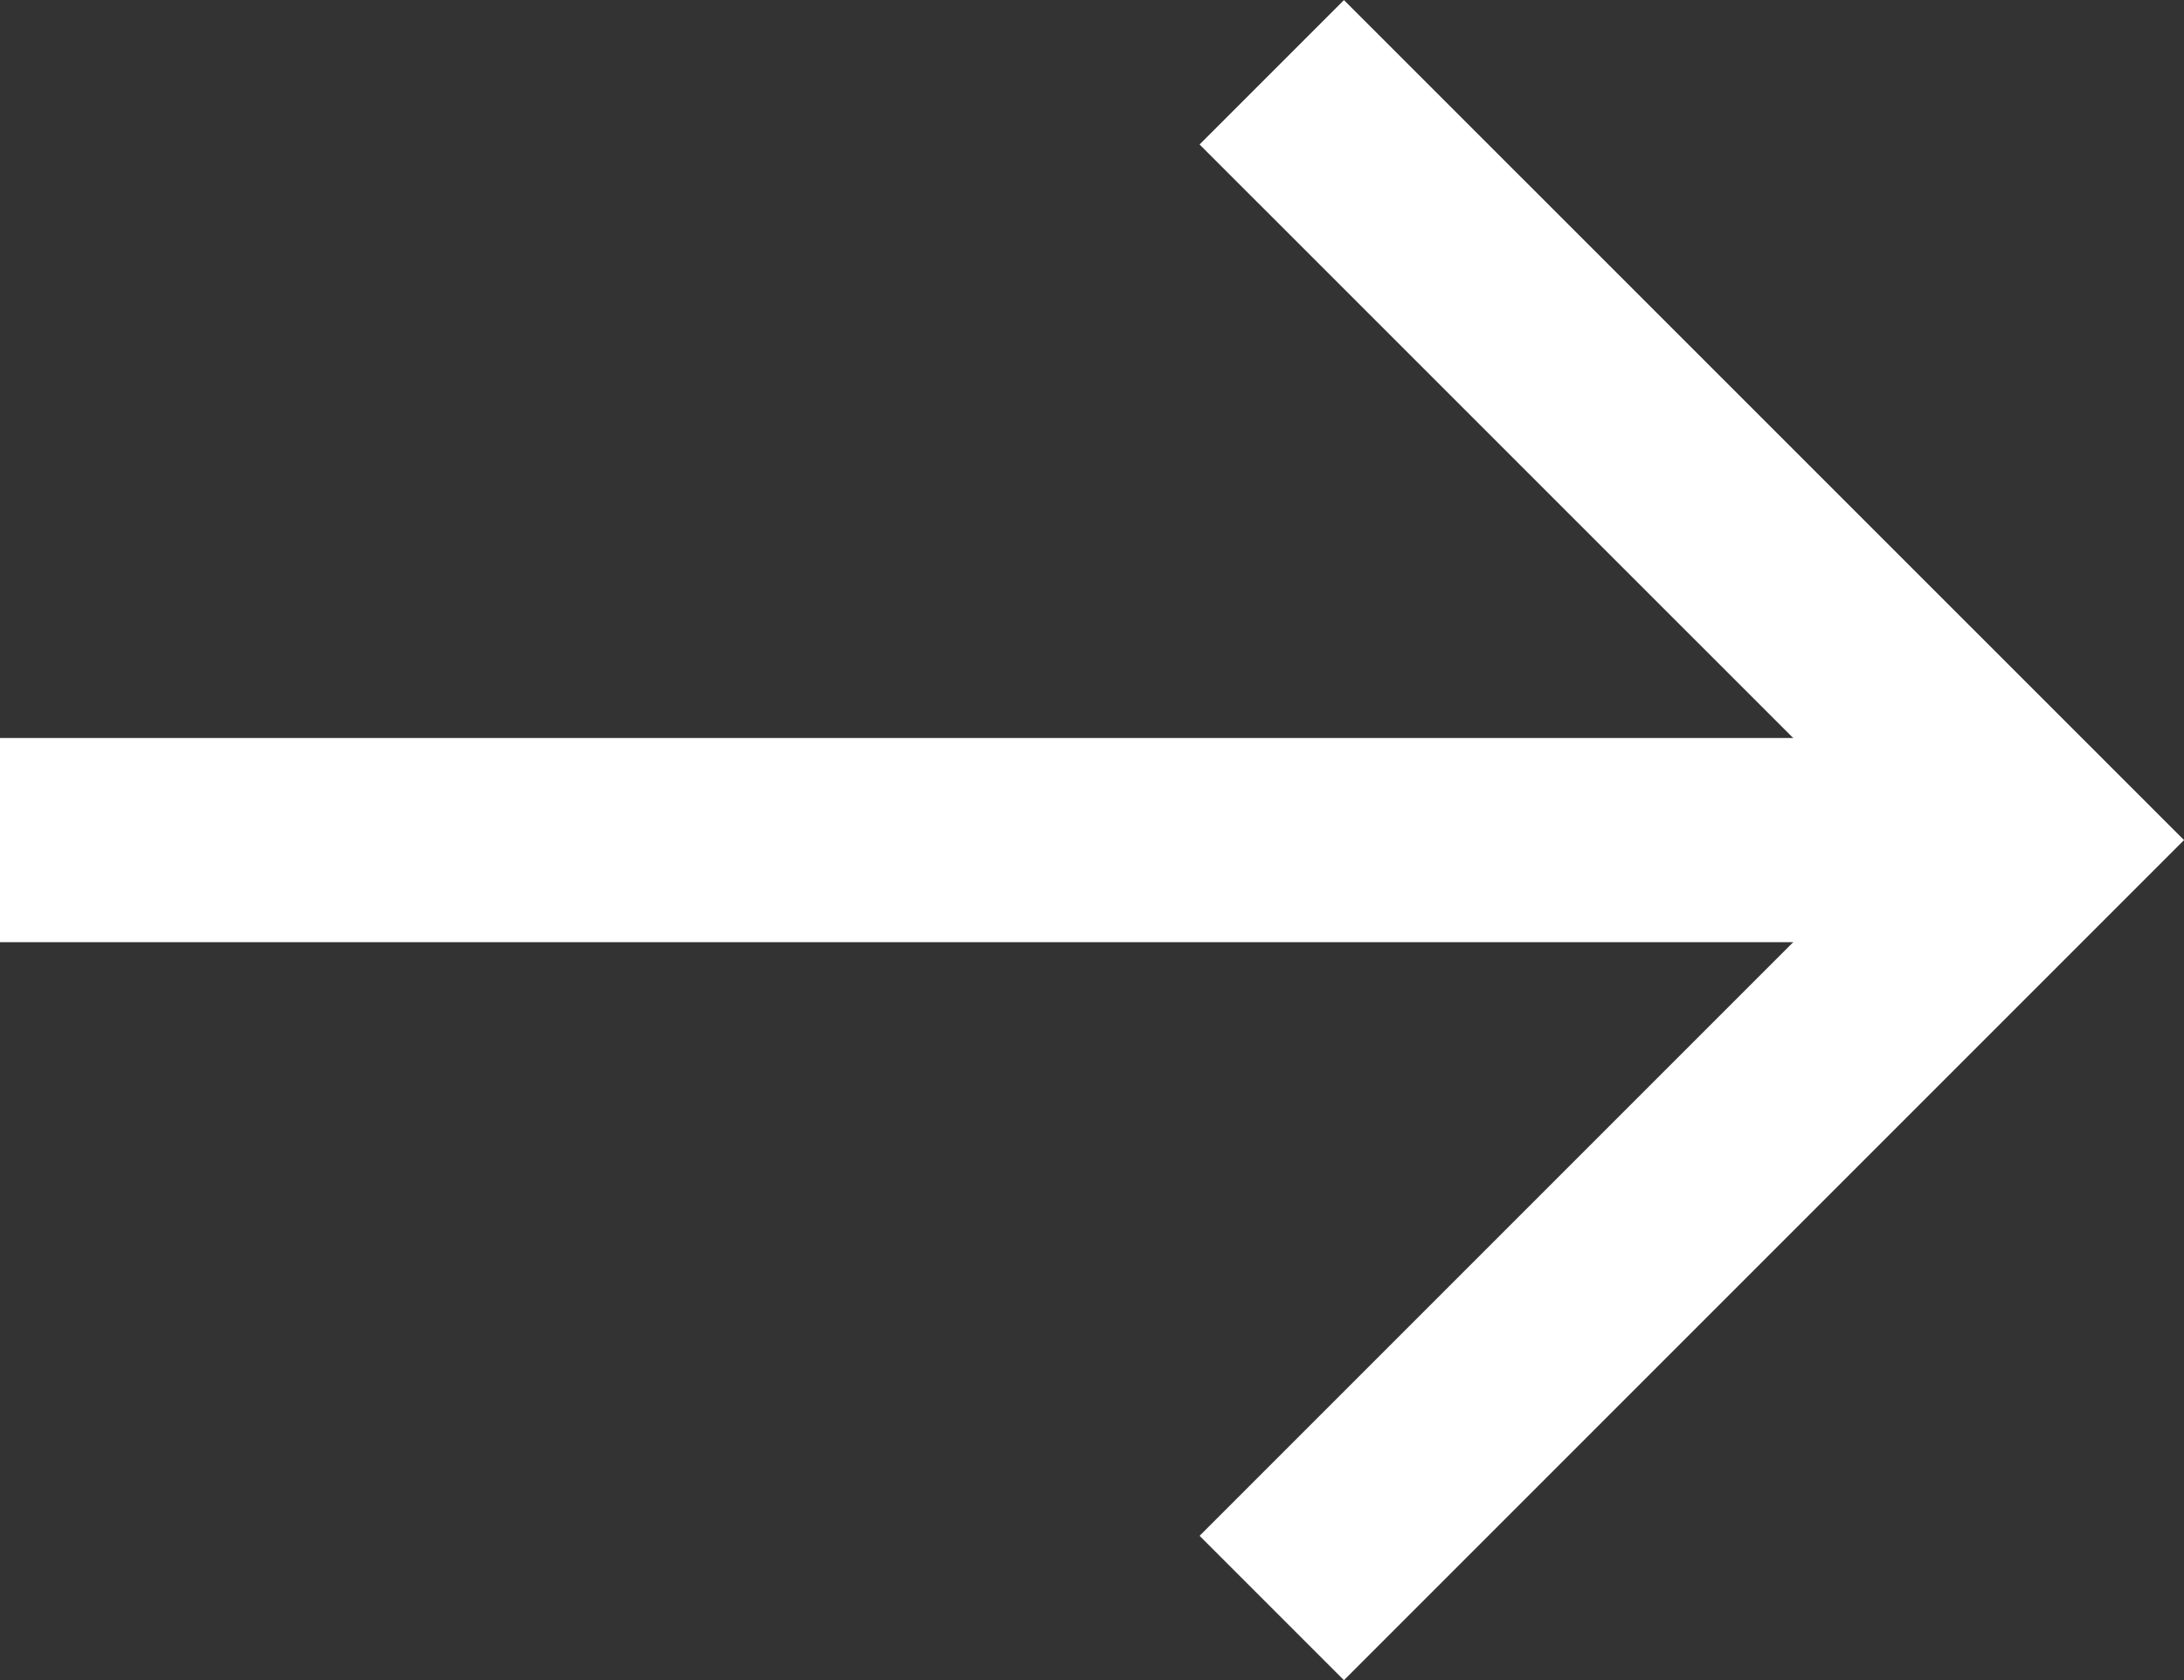
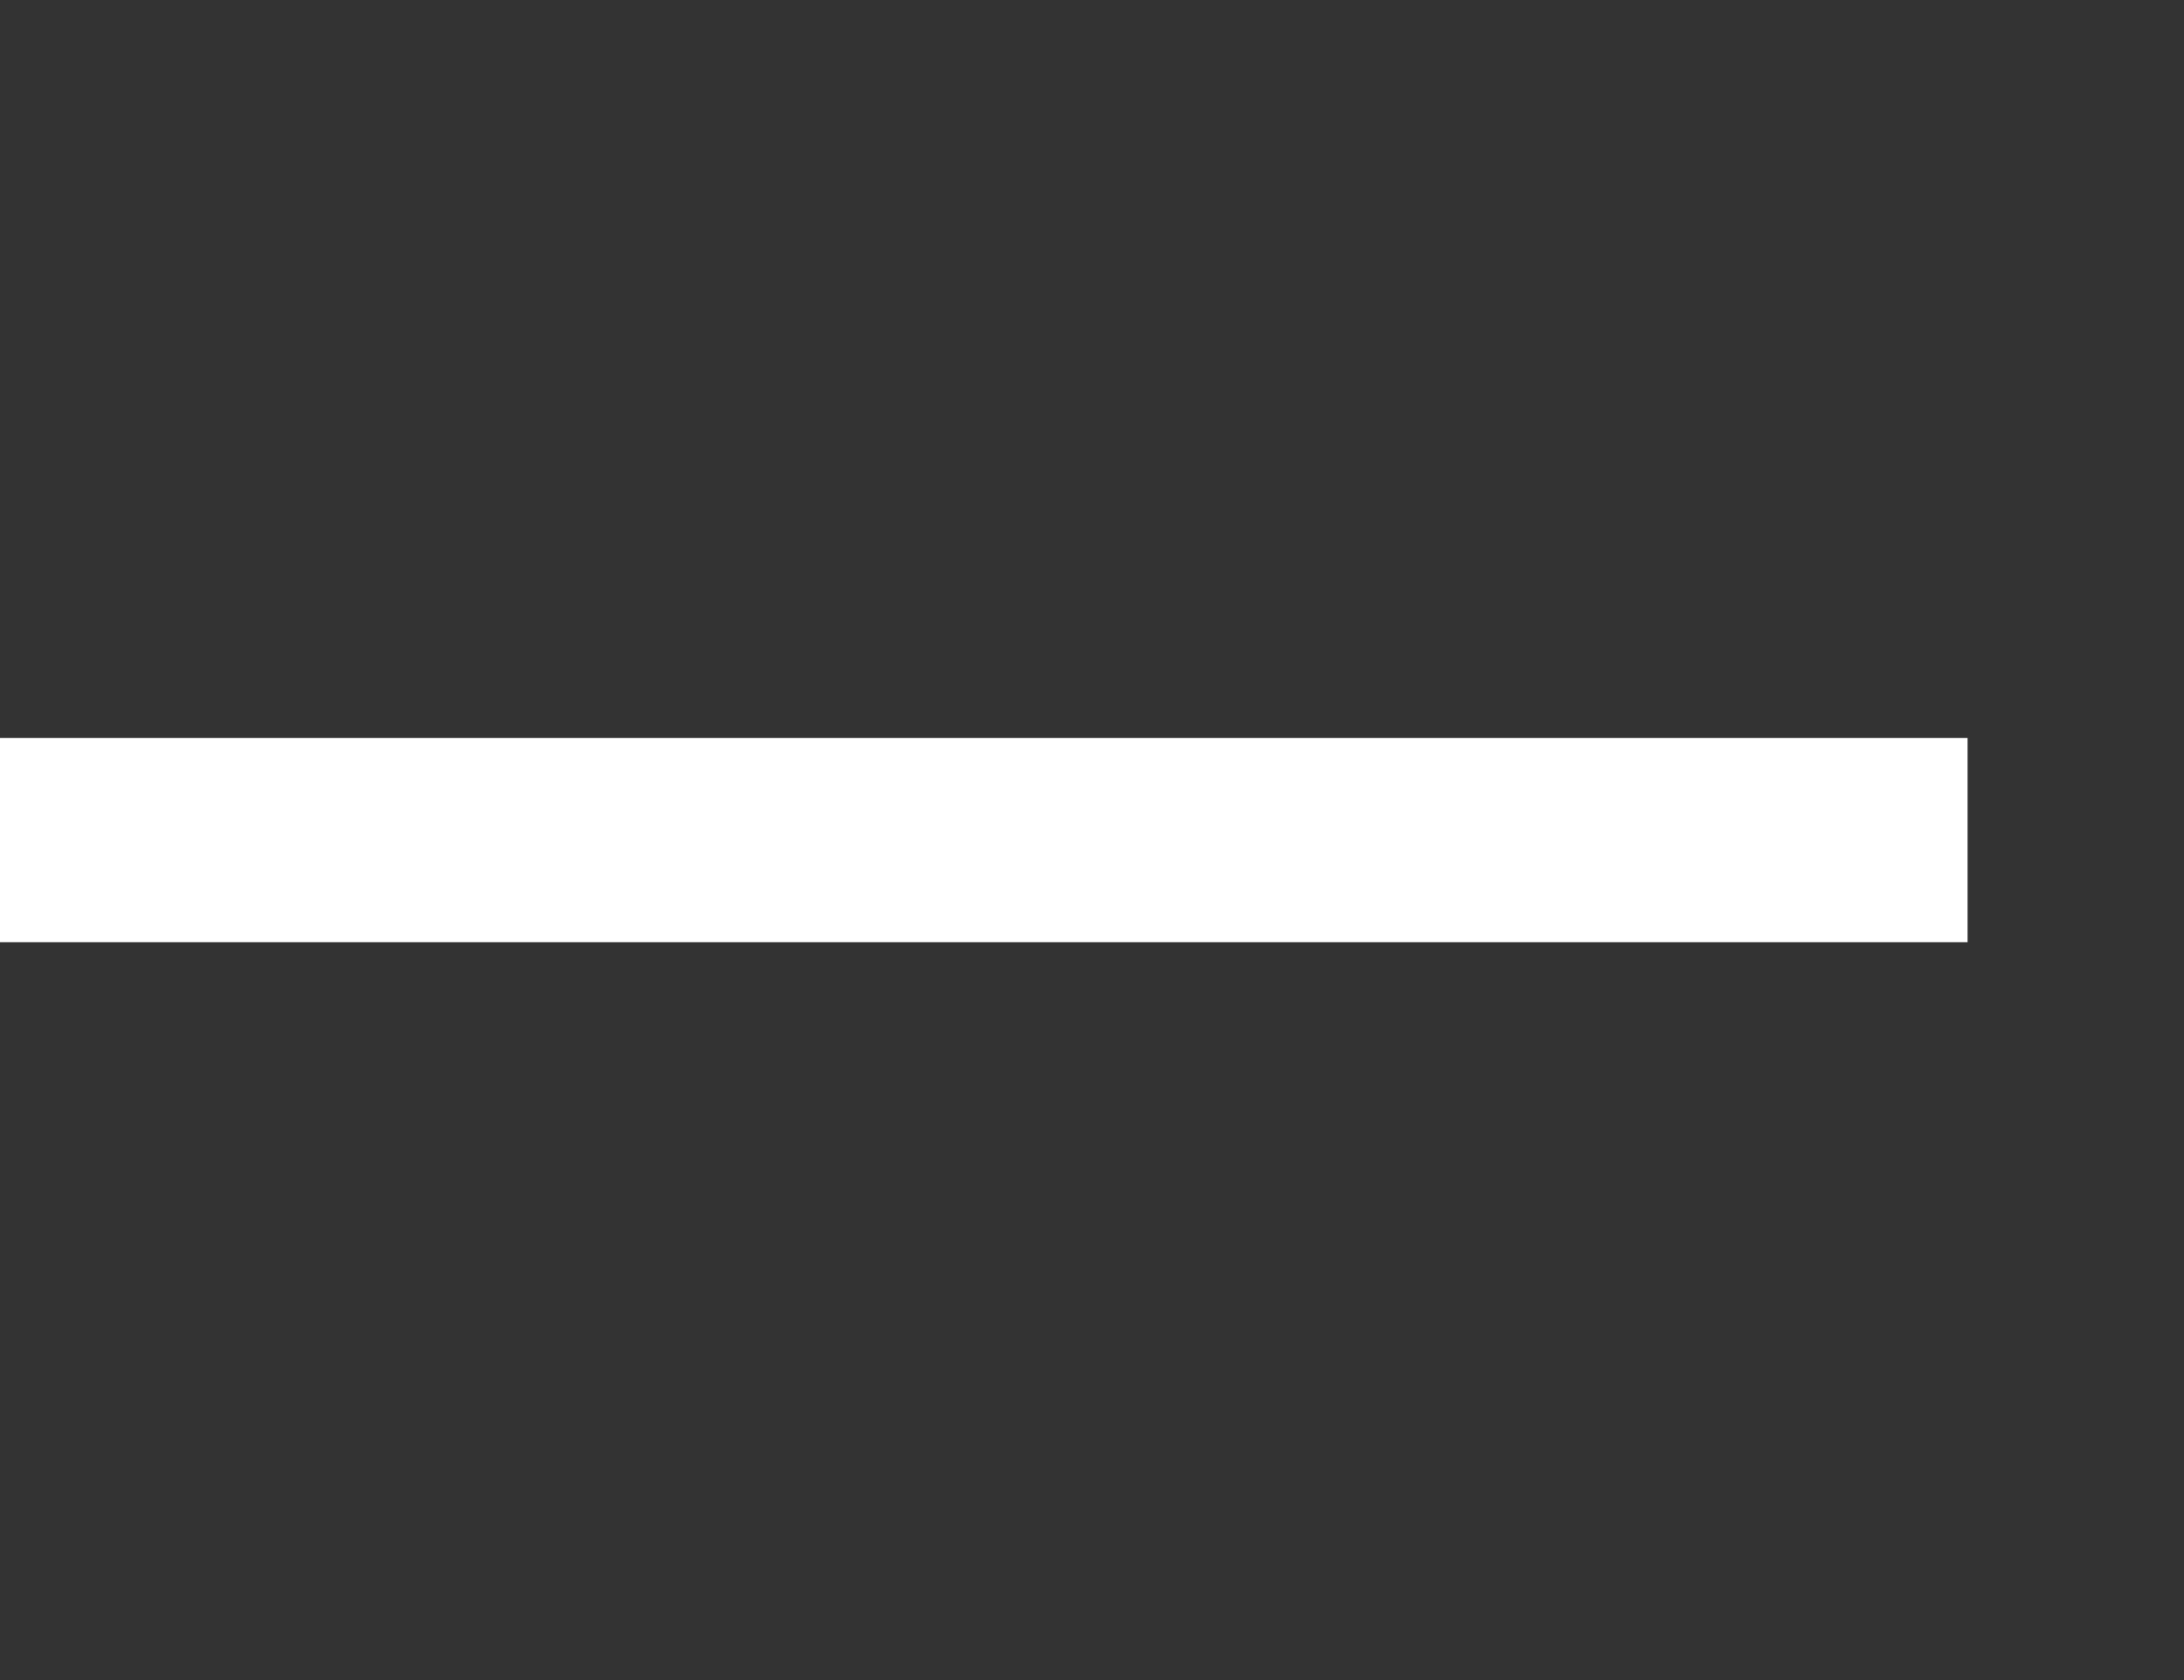
<svg xmlns="http://www.w3.org/2000/svg" width="21.394" height="16.458">
  <rect width="100%" height="100%" fill="#333333" stroke="none" />
  <g data-name="Group 2747" fill="none" stroke="#fff" stroke-width="2">
-     <path data-name="Path 62" d="M12.458 15.751l7.522-7.522L12.458.708" />
    <path data-name="Path 63" d="M19.274 8.229H0" />
  </g>
</svg>